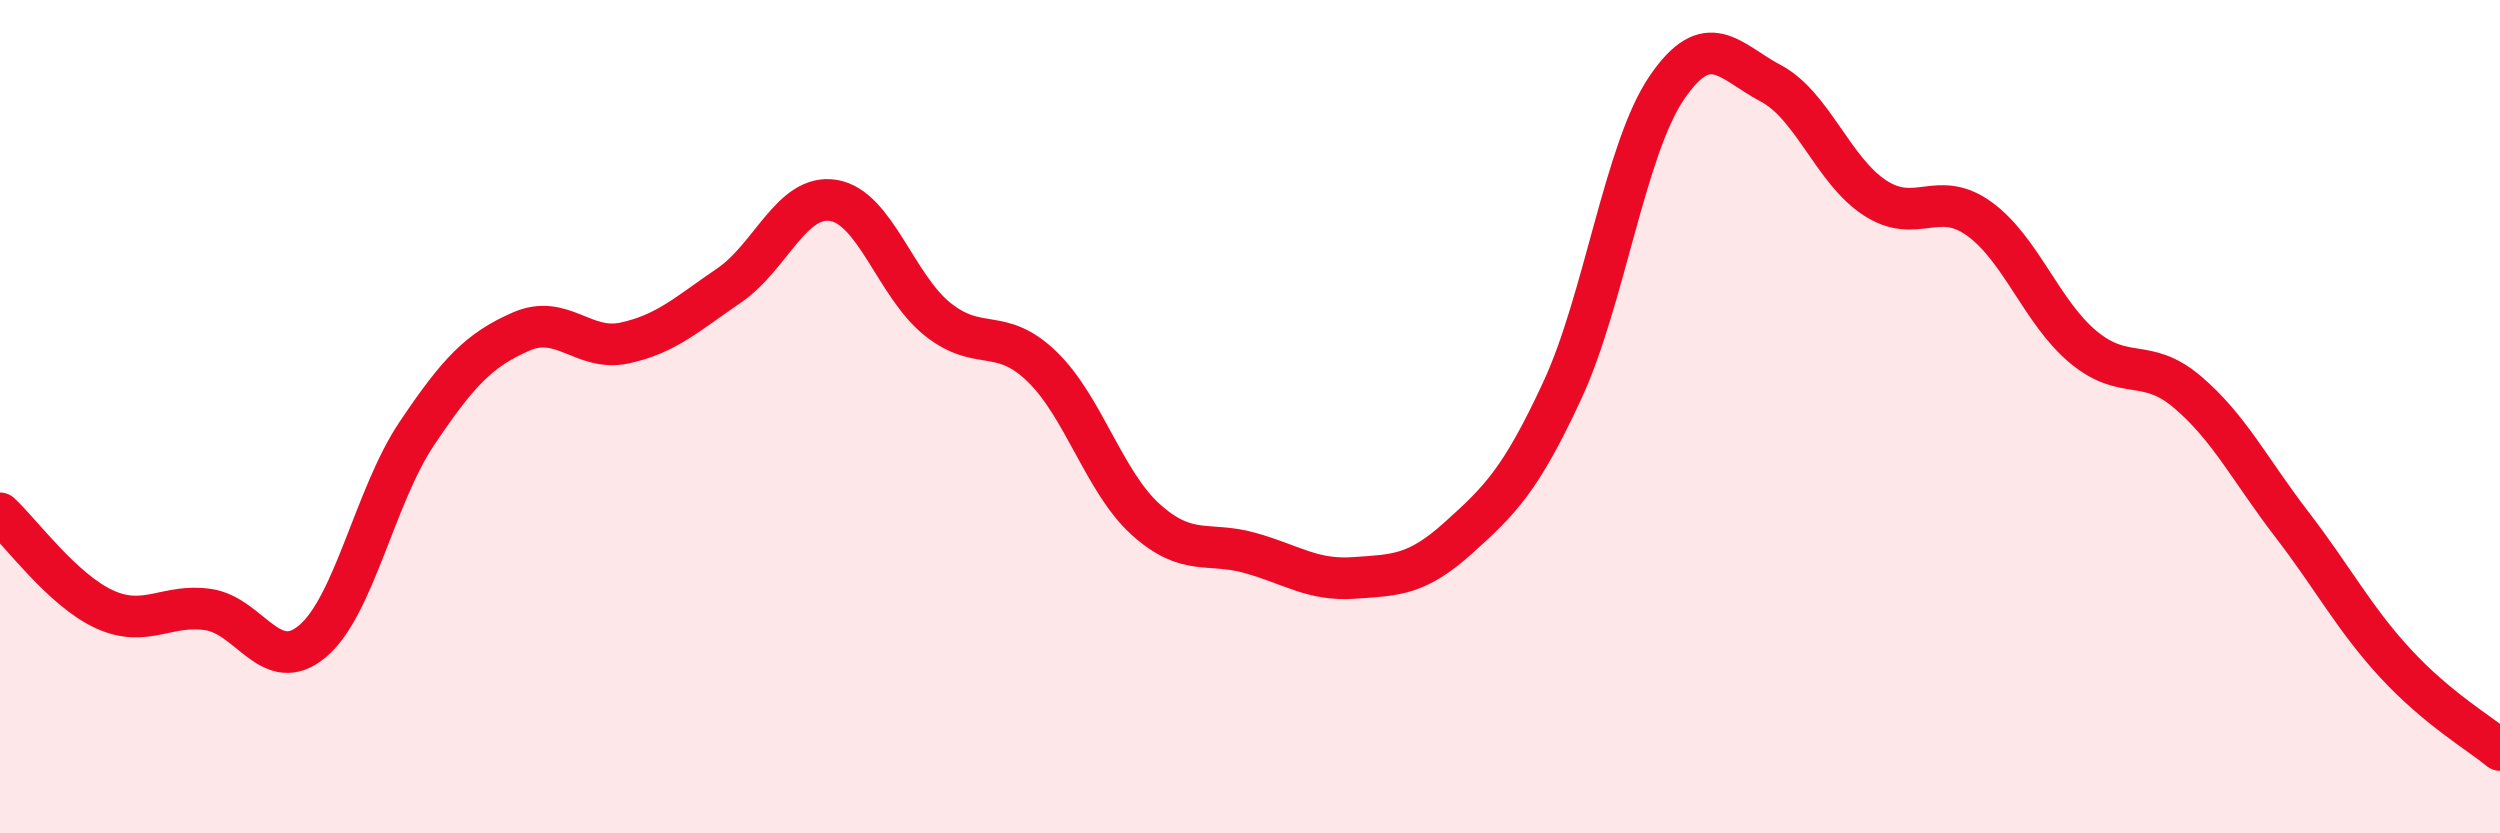
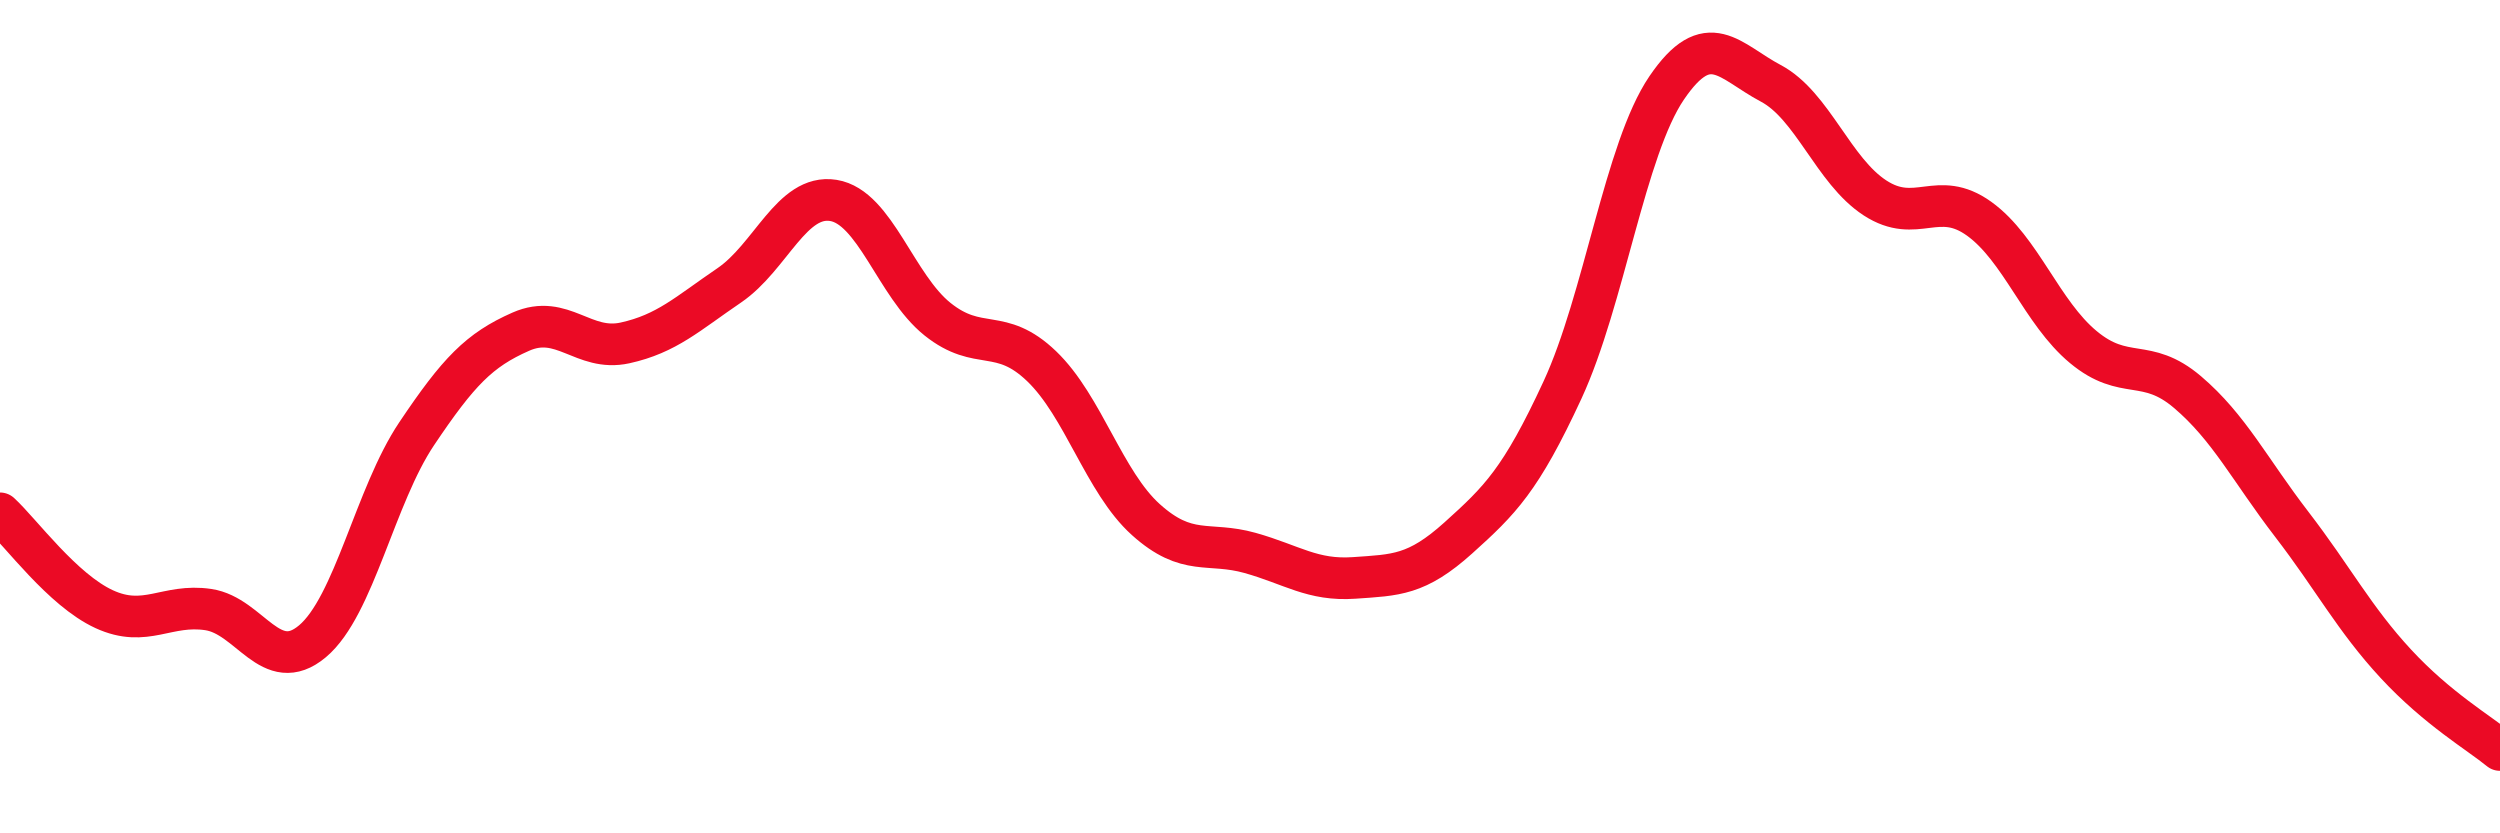
<svg xmlns="http://www.w3.org/2000/svg" width="60" height="20" viewBox="0 0 60 20">
-   <path d="M 0,12.32 C 0.5,12.78 1.5,14.16 2.5,14.62 C 3.5,15.08 4,14.48 5,14.63 C 6,14.78 6.5,16.23 7.5,15.39 C 8.5,14.55 9,11.9 10,10.41 C 11,8.92 11.5,8.4 12.5,7.96 C 13.5,7.52 14,8.45 15,8.23 C 16,8.01 16.5,7.53 17.5,6.85 C 18.5,6.17 19,4.65 20,4.81 C 21,4.97 21.5,6.86 22.5,7.66 C 23.5,8.46 24,7.83 25,8.79 C 26,9.75 26.5,11.57 27.5,12.47 C 28.5,13.37 29,12.99 30,13.27 C 31,13.55 31.5,13.94 32.5,13.87 C 33.5,13.8 34,13.81 35,12.91 C 36,12.01 36.5,11.52 37.5,9.36 C 38.5,7.2 39,3.58 40,2.11 C 41,0.64 41.5,1.47 42.5,2 C 43.5,2.53 44,4.1 45,4.75 C 46,5.4 46.5,4.53 47.5,5.25 C 48.5,5.97 49,7.5 50,8.33 C 51,9.16 51.5,8.56 52.5,9.41 C 53.5,10.26 54,11.28 55,12.58 C 56,13.88 56.5,14.85 57.5,15.93 C 58.5,17.01 59.5,17.59 60,18L60 20L0 20Z" fill="#EB0A25" opacity="0.1" stroke-linecap="round" stroke-linejoin="round" />
  <path d="M 0,12.32 C 0.5,12.78 1.5,14.16 2.5,14.62 C 3.5,15.08 4,14.48 5,14.63 C 6,14.78 6.5,16.23 7.5,15.39 C 8.5,14.55 9,11.9 10,10.41 C 11,8.92 11.5,8.4 12.5,7.96 C 13.5,7.52 14,8.45 15,8.23 C 16,8.01 16.5,7.53 17.5,6.85 C 18.5,6.17 19,4.65 20,4.81 C 21,4.97 21.5,6.86 22.5,7.66 C 23.5,8.46 24,7.83 25,8.79 C 26,9.75 26.5,11.57 27.5,12.47 C 28.5,13.37 29,12.99 30,13.27 C 31,13.55 31.5,13.94 32.5,13.87 C 33.5,13.8 34,13.81 35,12.91 C 36,12.01 36.5,11.52 37.5,9.36 C 38.5,7.2 39,3.58 40,2.11 C 41,0.64 41.5,1.47 42.5,2 C 43.5,2.53 44,4.1 45,4.75 C 46,5.4 46.5,4.53 47.5,5.25 C 48.5,5.97 49,7.5 50,8.33 C 51,9.16 51.5,8.56 52.5,9.41 C 53.5,10.26 54,11.28 55,12.58 C 56,13.88 56.5,14.85 57.5,15.93 C 58.5,17.01 59.5,17.59 60,18" stroke="#EB0A25" stroke-width="1" fill="none" stroke-linecap="round" stroke-linejoin="round" />
</svg>